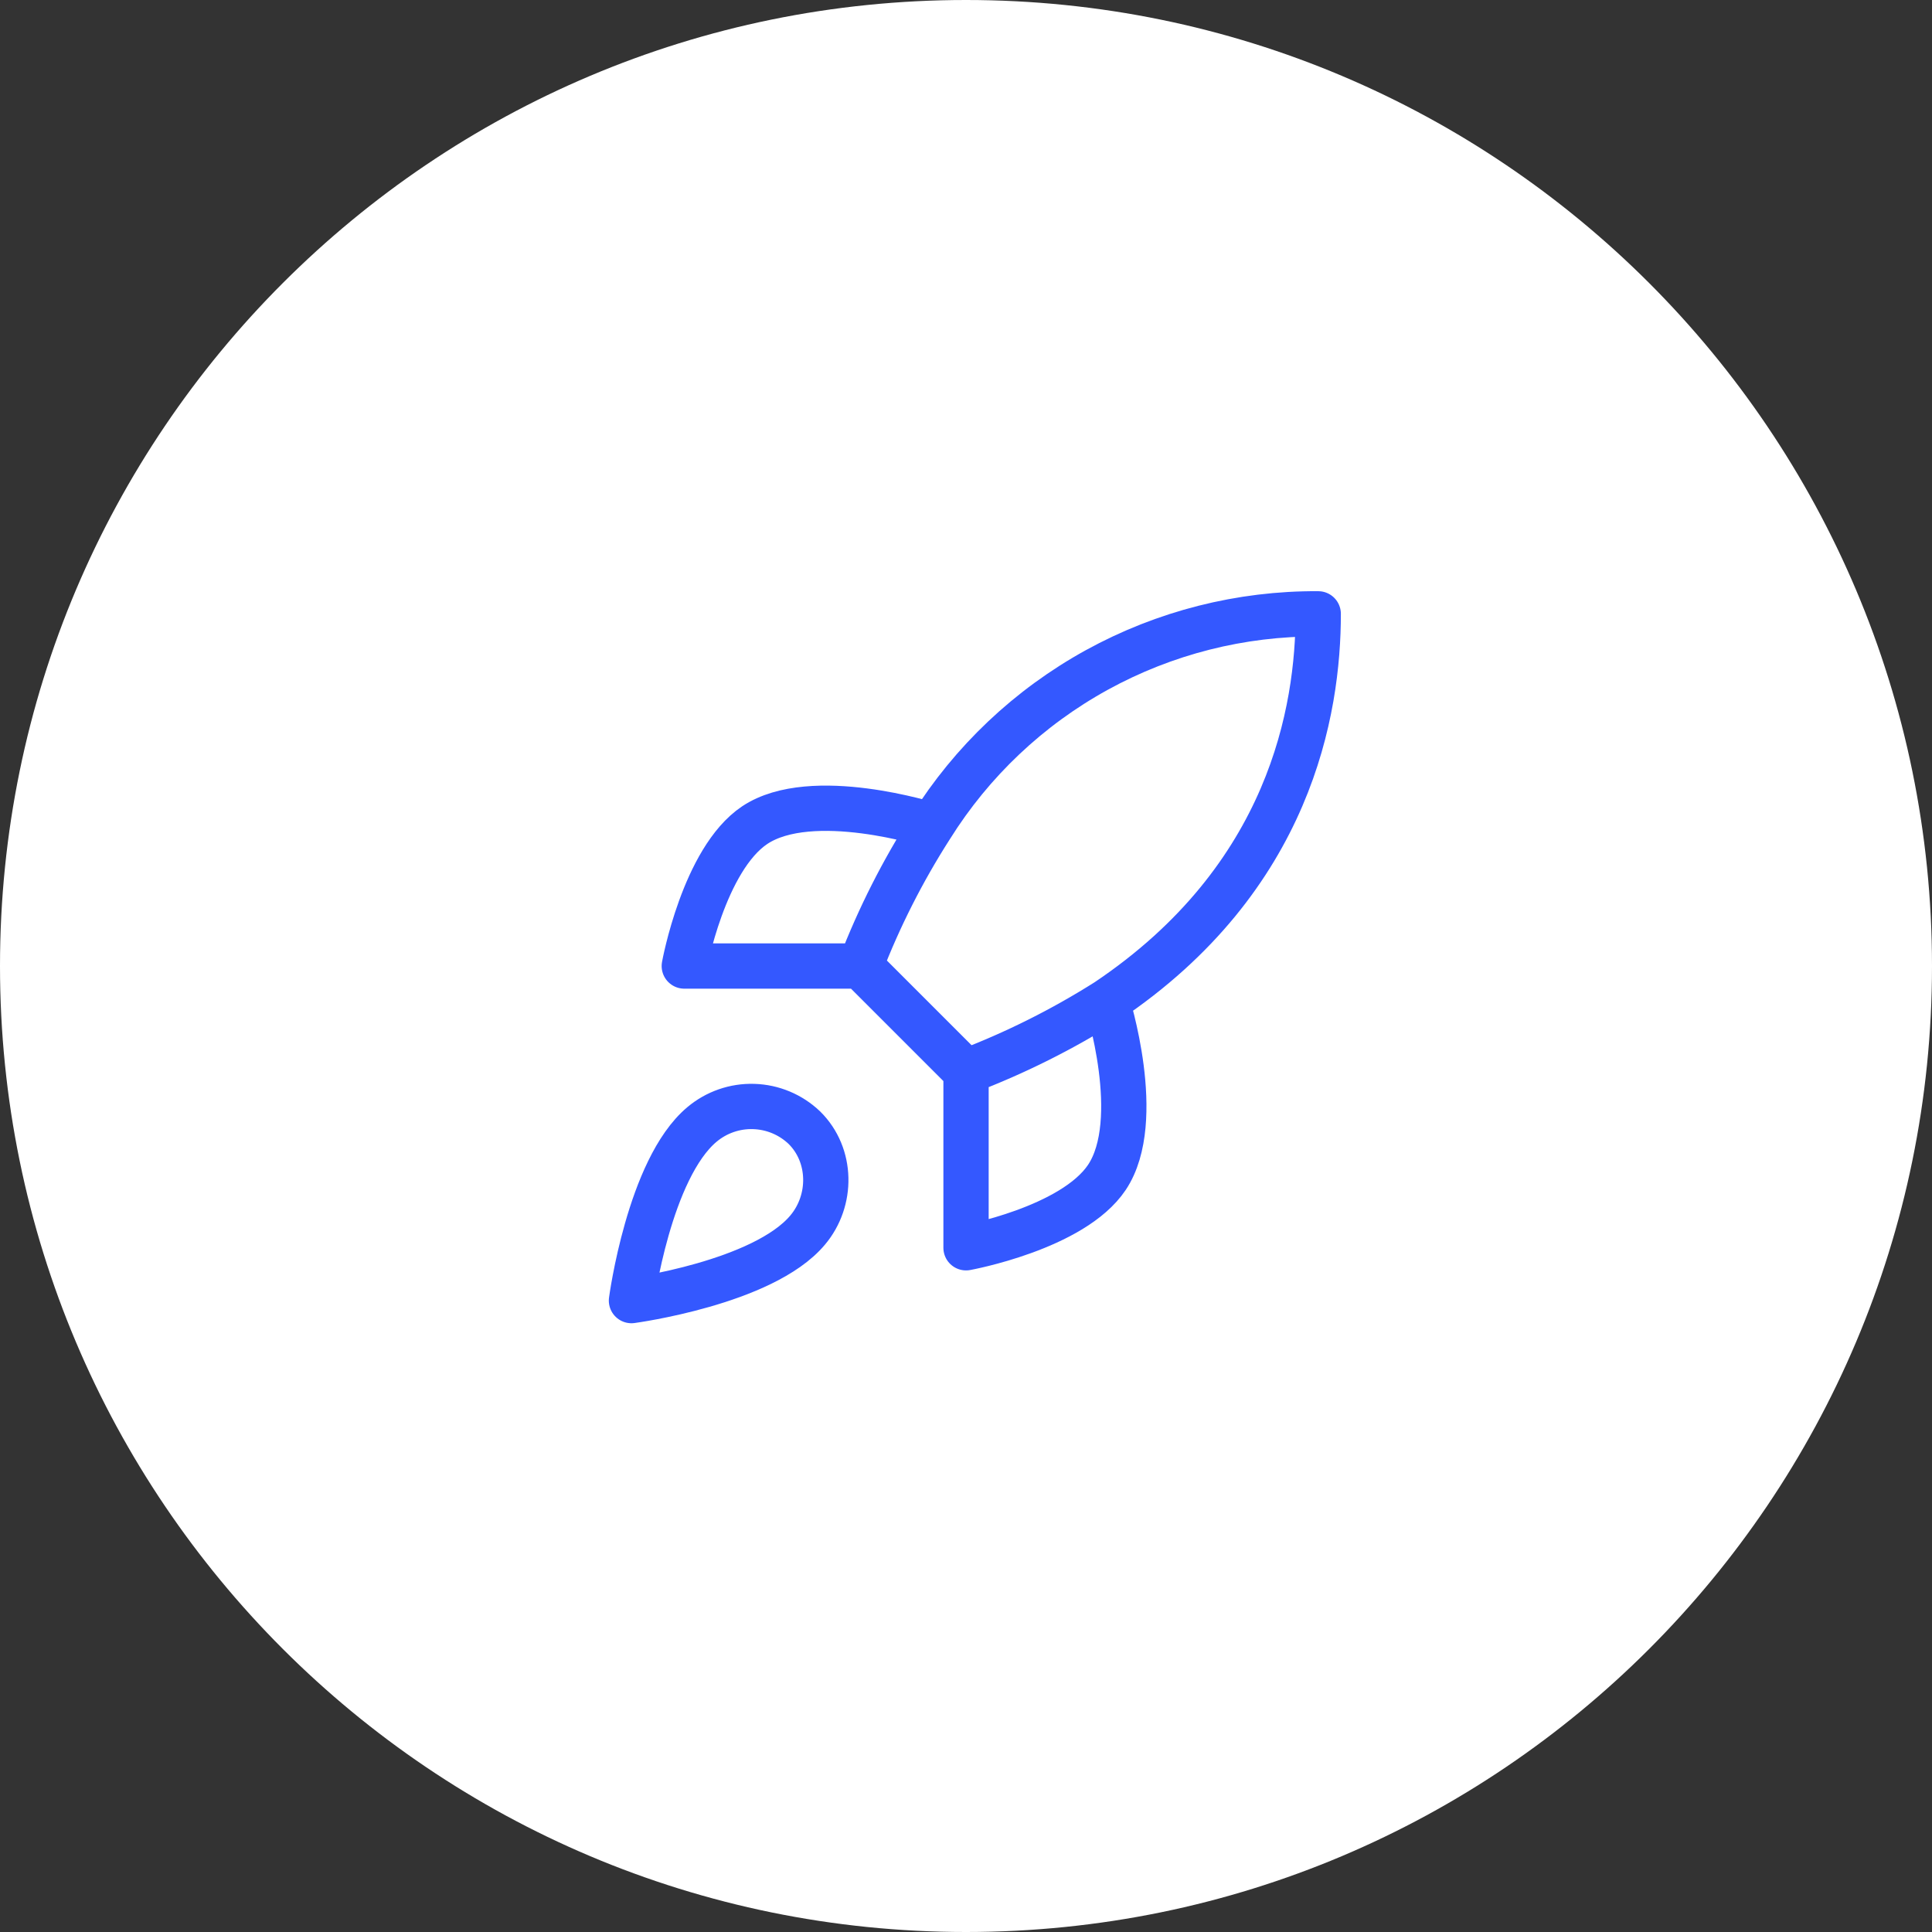
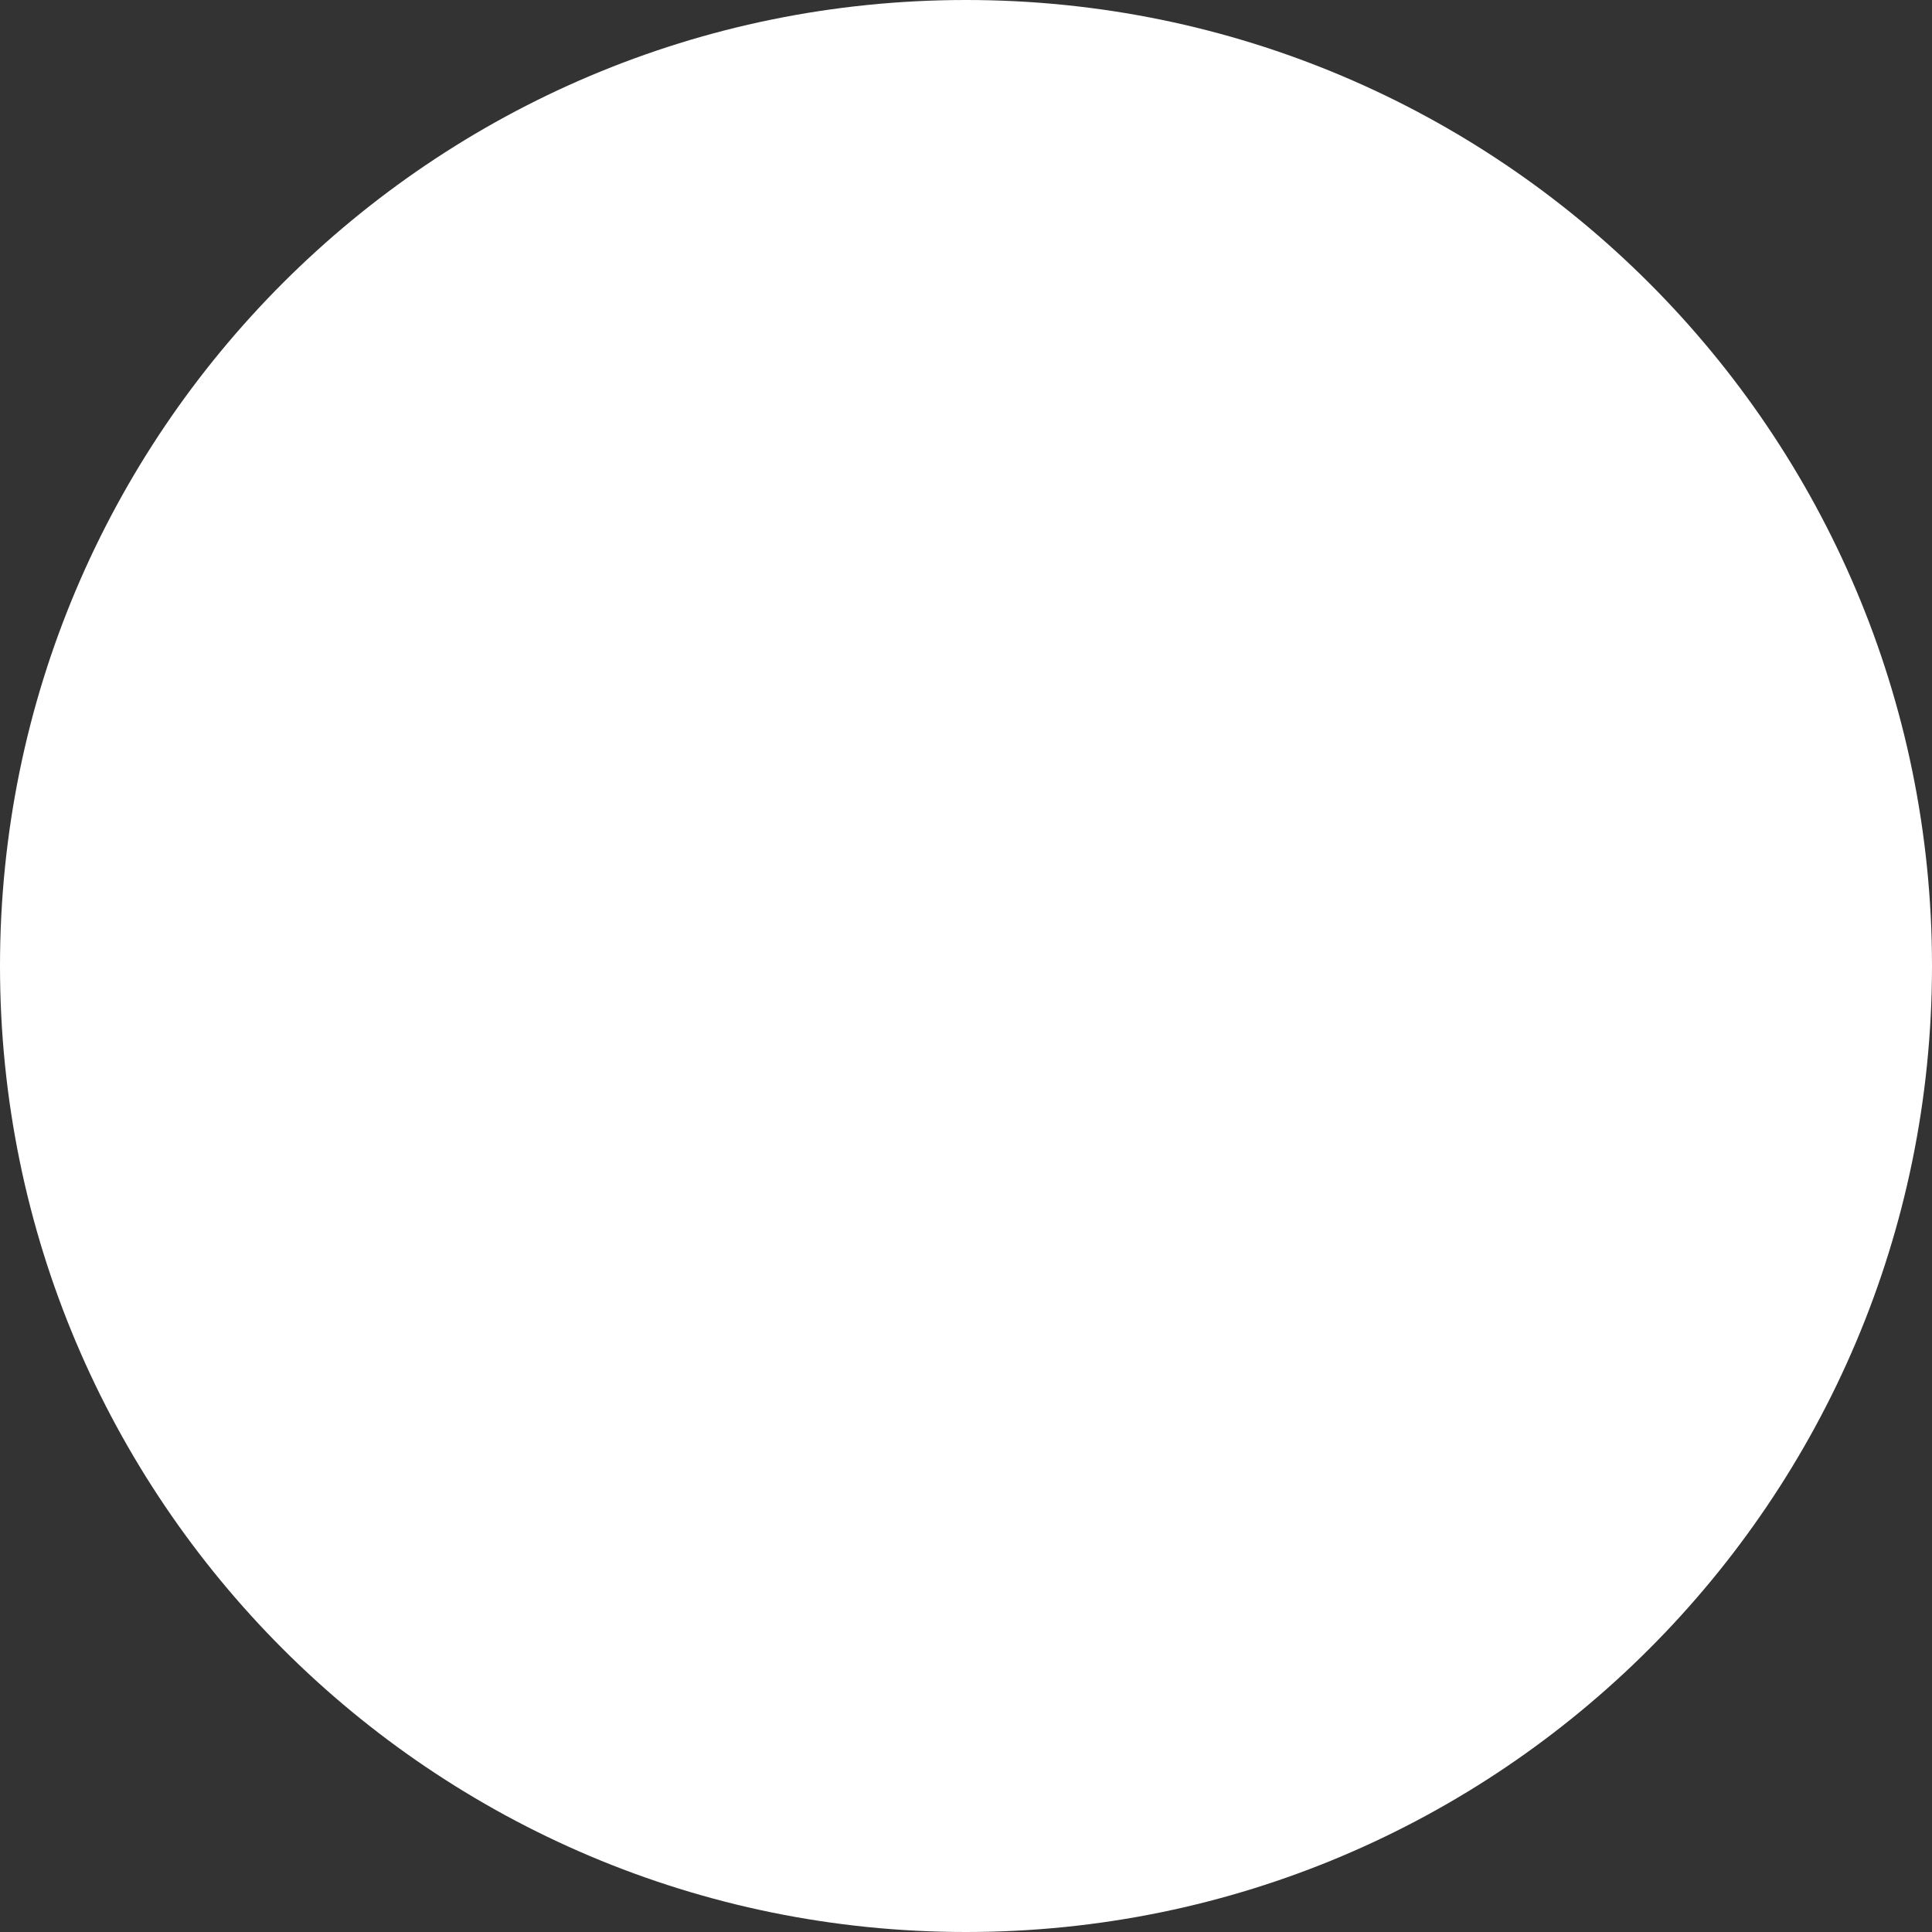
<svg xmlns="http://www.w3.org/2000/svg" width="64" height="64" viewBox="0 0 64 64" fill="none">
  <rect x="0" y="0" width="64" height="64" fill="#333333" stroke="none" />
  <path d="M0 32C0 14.327 14.327 0 32 0C49.673 0 64 14.327 64 32C64 49.673 49.673 64 32 64C14.327 64 0 49.673 0 32Z" fill="white" />
-   <path d="M32.001 35.501L28.501 32.001M32.001 35.501C33.631 34.881 35.194 34.099 36.668 33.168M32.001 35.501V41.334C32.001 41.334 35.536 40.693 36.668 39.001C37.928 37.111 36.668 33.168 36.668 33.168M28.501 32.001C29.122 30.39 29.904 28.846 30.835 27.393C32.194 25.219 34.087 23.43 36.333 22.194C38.579 20.959 41.104 20.318 43.668 20.334C43.668 23.508 42.758 29.084 36.668 33.168M28.501 32.001L22.668 32.001C22.668 32.001 23.31 28.466 25.001 27.334C26.891 26.074 30.835 27.334 30.835 27.334M23.251 37.251C21.501 38.721 20.918 43.084 20.918 43.084C20.918 43.084 25.281 42.501 26.751 40.751C27.58 39.771 27.568 38.266 26.646 37.356C26.193 36.923 25.596 36.673 24.969 36.654C24.342 36.634 23.731 36.847 23.251 37.251Z" stroke="#3458FF" stroke-width="1.5" stroke-linecap="round" stroke-linejoin="round" />
</svg>